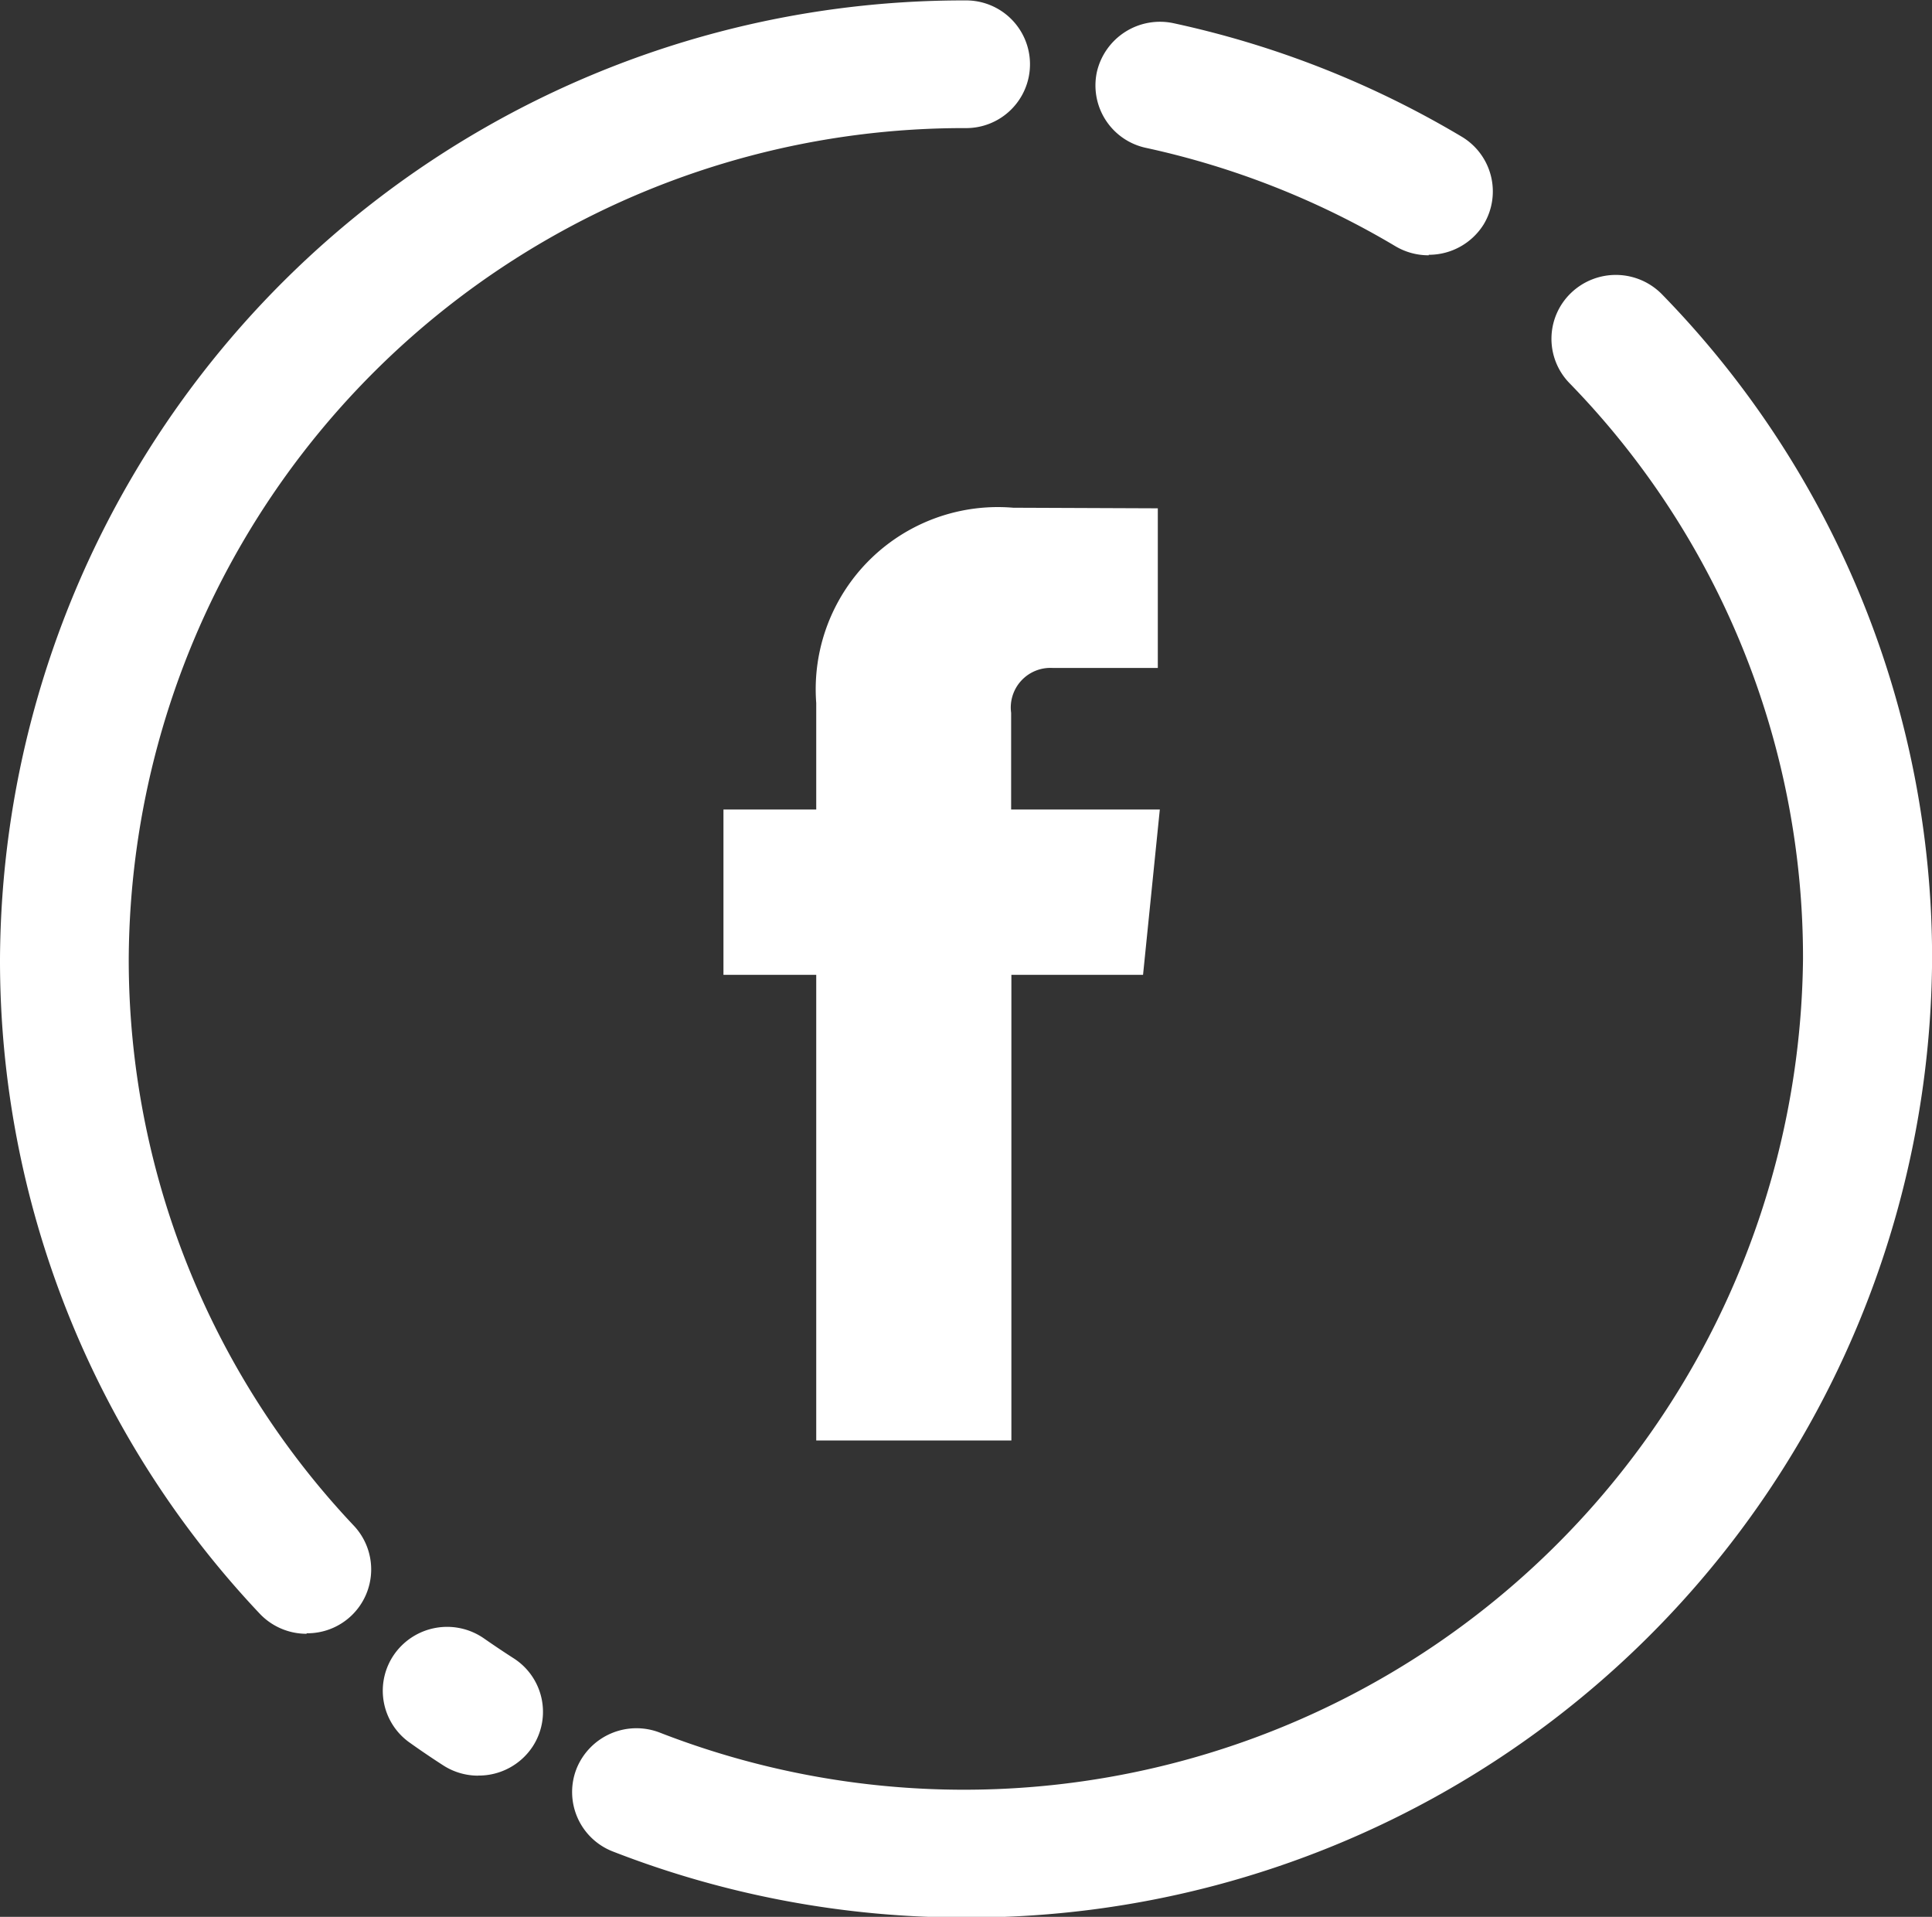
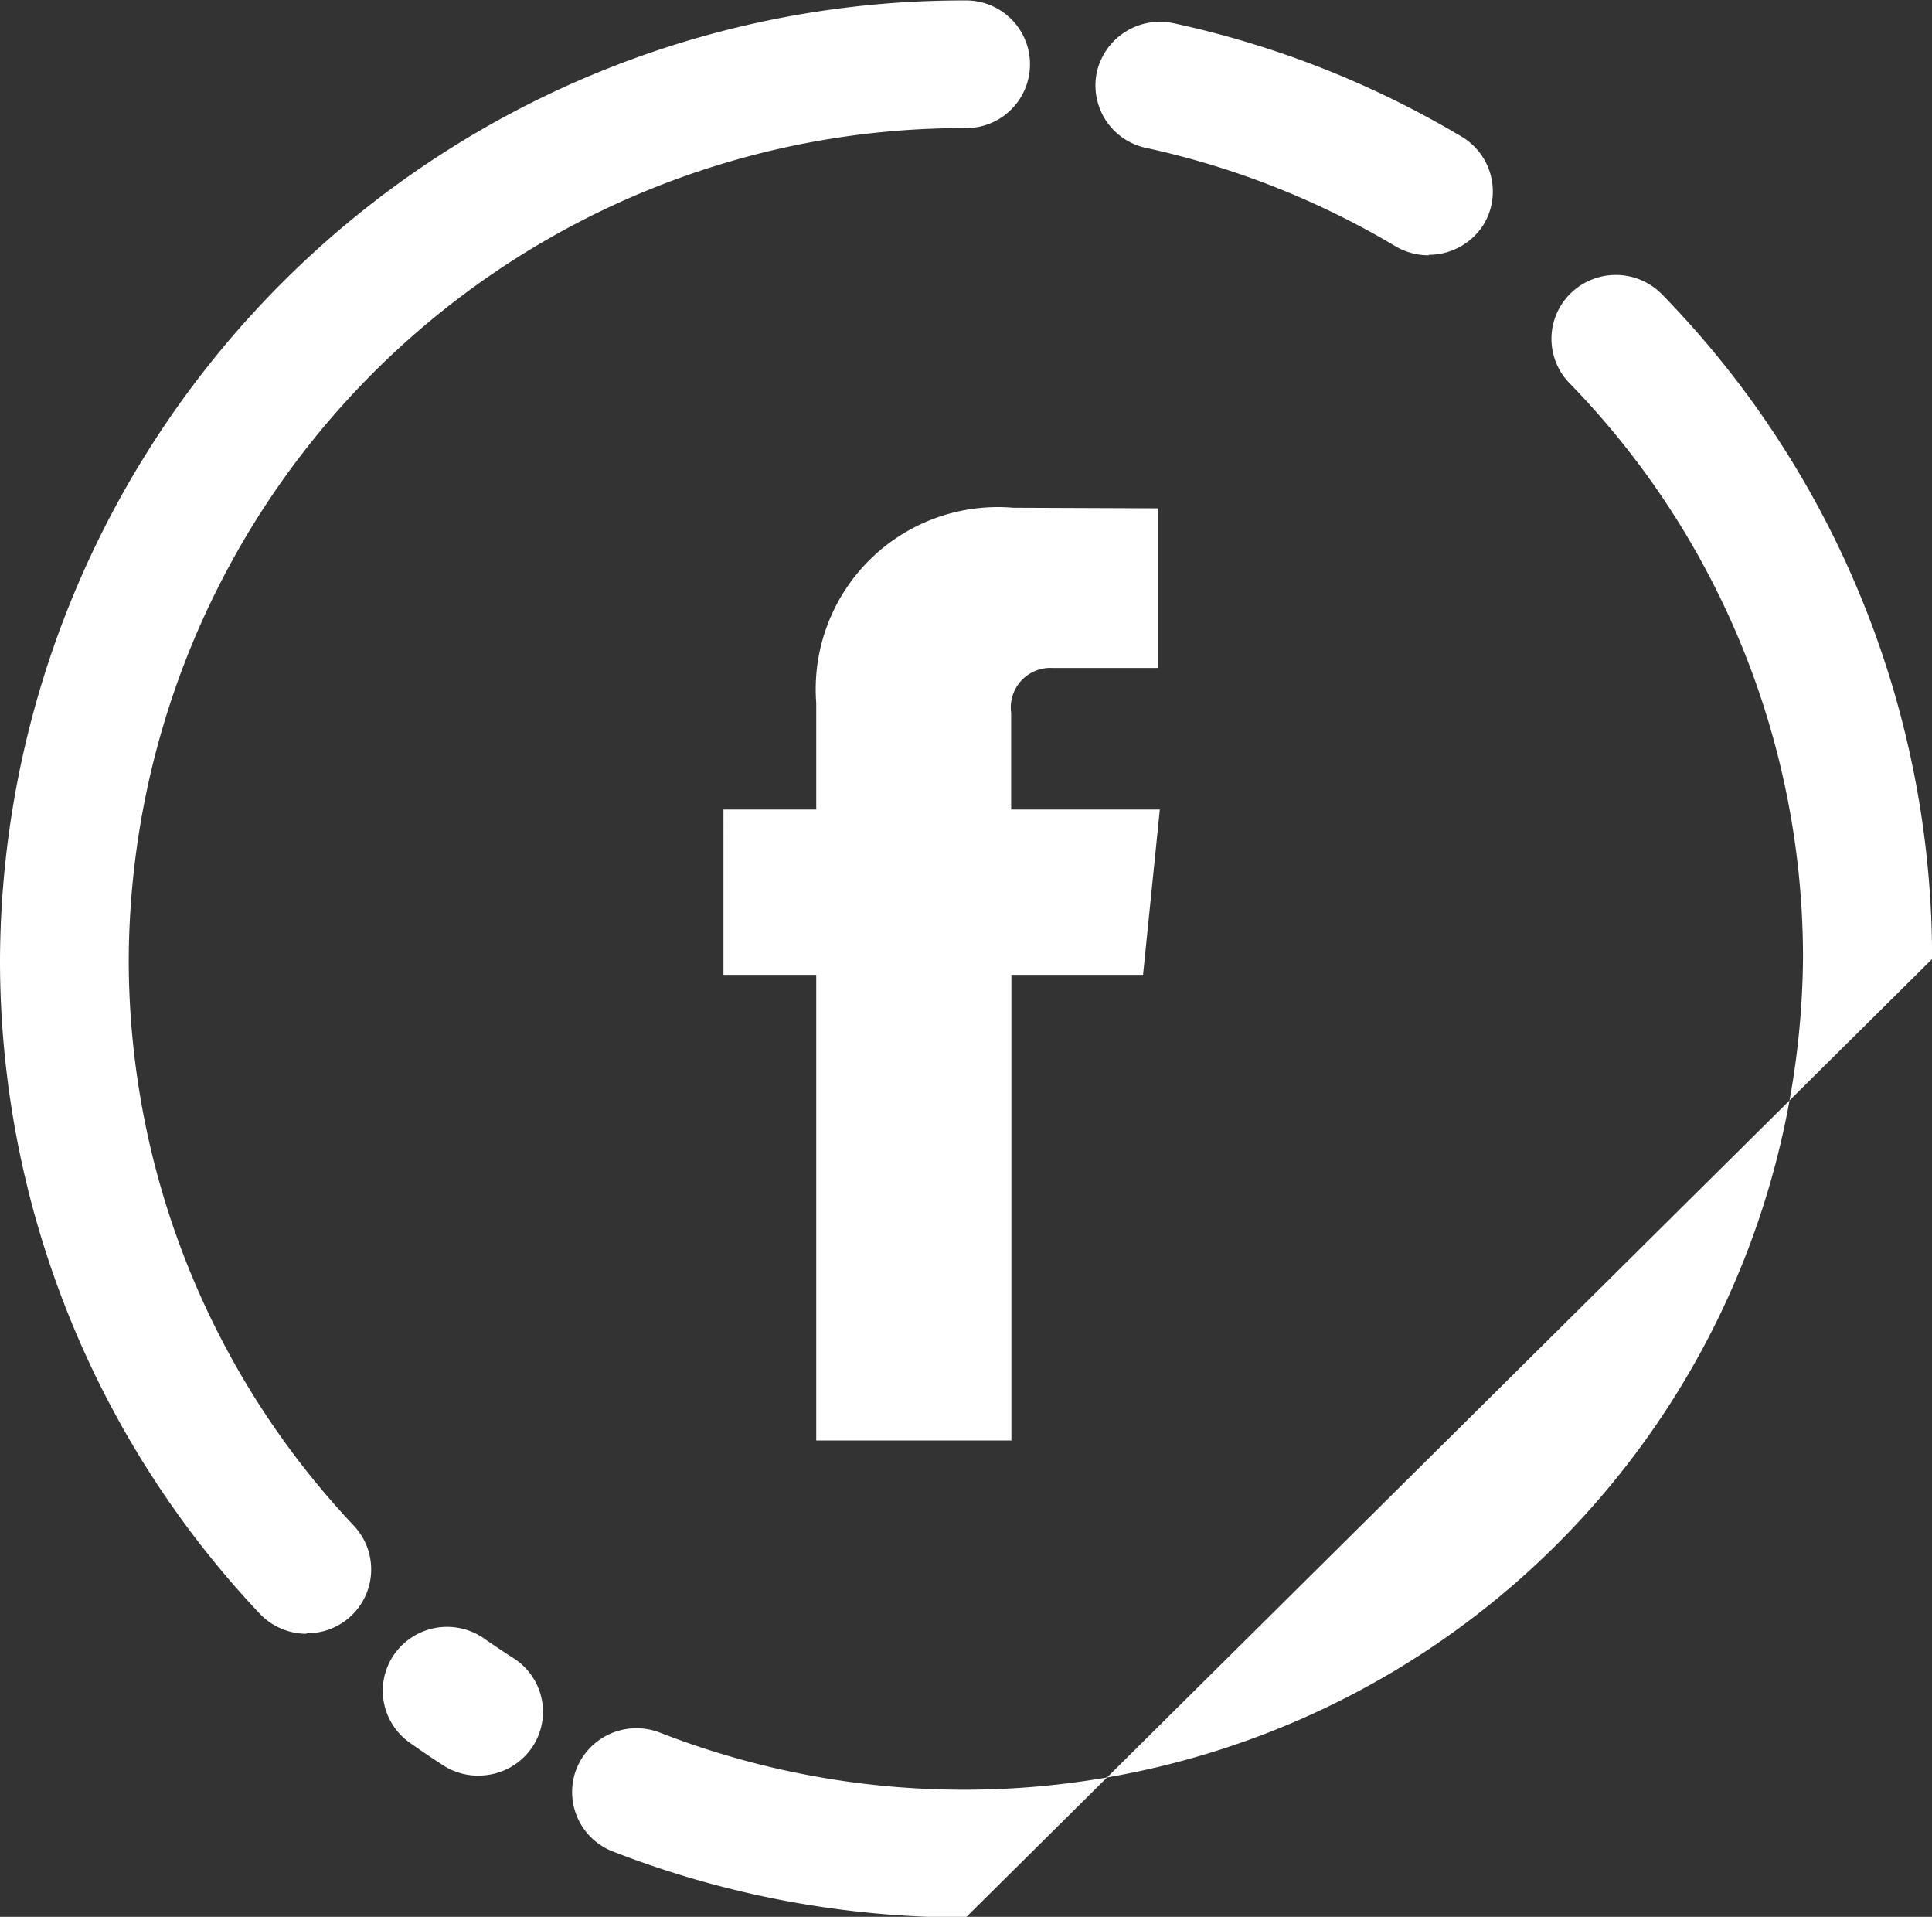
<svg xmlns="http://www.w3.org/2000/svg" width="46.312" height="45.938" viewBox="0 0 23.156 22.969">
  <rect x="0" y="0" width="23.156" height="22.969" fill="#333333" stroke="none" />
  <defs>
    <style>
      .cls-1 {
        fill: #fff;
        fill-rule: evenodd;
      }
    </style>
  </defs>
-   <path id="fb" class="cls-1" d="M485.576,745.977a11.607,11.607,0,0,1-4.23-.791,0.764,0.764,0,0,1-.436-0.992,0.774,0.774,0,0,1,1-.432,10.056,10.056,0,0,0,13.7-9.272,9.865,9.865,0,0,0-2.8-6.9,0.761,0.761,0,0,1,.022-1.082,0.775,0.775,0,0,1,1.091.022,11.385,11.385,0,0,1,3.234,7.962A11.547,11.547,0,0,1,485.576,745.977Zm-5.845-1.7a0.771,0.771,0,0,1-.417-0.122q-0.205-.132-0.4-0.271a0.761,0.761,0,0,1-.185-1.066,0.774,0.774,0,0,1,1.075-.183c0.115,0.08.233,0.159,0.351,0.235a0.761,0.761,0,0,1,.23,1.057A0.773,0.773,0,0,1,479.731,744.276Zm-2.056-1.7a0.771,0.771,0,0,1-.564-0.243A11.4,11.4,0,0,1,474,734.49a11.547,11.547,0,0,1,11.58-11.485,0.765,0.765,0,1,1,0,1.53,10.008,10.008,0,0,0-10.037,9.955,9.879,9.879,0,0,0,2.7,6.794A0.765,0.765,0,0,1,477.675,742.571Zm13.449-16.518a0.776,0.776,0,0,1-.4-0.109,9.979,9.979,0,0,0-2.988-1.178,0.765,0.765,0,0,1-.589-0.911,0.776,0.776,0,0,1,.918-0.583,11.471,11.471,0,0,1,3.453,1.359,0.764,0.764,0,0,1,.265,1.051A0.774,0.774,0,0,1,491.124,726.053Zm-3.424,8.622h-1.578v5.58h-2.339v-5.58h-1.112V732.7h1.112v-1.275a2.183,2.183,0,0,1,2.361-2.341l1.733,0.007v1.913h-1.258a0.475,0.475,0,0,0-.5.538V732.7h1.782Z" transform="translate(-474 -723)" />
+   <path id="fb" class="cls-1" d="M485.576,745.977a11.607,11.607,0,0,1-4.23-.791,0.764,0.764,0,0,1-.436-0.992,0.774,0.774,0,0,1,1-.432,10.056,10.056,0,0,0,13.7-9.272,9.865,9.865,0,0,0-2.8-6.9,0.761,0.761,0,0,1,.022-1.082,0.775,0.775,0,0,1,1.091.022,11.385,11.385,0,0,1,3.234,7.962Zm-5.845-1.7a0.771,0.771,0,0,1-.417-0.122q-0.205-.132-0.4-0.271a0.761,0.761,0,0,1-.185-1.066,0.774,0.774,0,0,1,1.075-.183c0.115,0.08.233,0.159,0.351,0.235a0.761,0.761,0,0,1,.23,1.057A0.773,0.773,0,0,1,479.731,744.276Zm-2.056-1.7a0.771,0.771,0,0,1-.564-0.243A11.4,11.4,0,0,1,474,734.49a11.547,11.547,0,0,1,11.58-11.485,0.765,0.765,0,1,1,0,1.53,10.008,10.008,0,0,0-10.037,9.955,9.879,9.879,0,0,0,2.7,6.794A0.765,0.765,0,0,1,477.675,742.571Zm13.449-16.518a0.776,0.776,0,0,1-.4-0.109,9.979,9.979,0,0,0-2.988-1.178,0.765,0.765,0,0,1-.589-0.911,0.776,0.776,0,0,1,.918-0.583,11.471,11.471,0,0,1,3.453,1.359,0.764,0.764,0,0,1,.265,1.051A0.774,0.774,0,0,1,491.124,726.053Zm-3.424,8.622h-1.578v5.58h-2.339v-5.58h-1.112V732.7h1.112v-1.275a2.183,2.183,0,0,1,2.361-2.341l1.733,0.007v1.913h-1.258a0.475,0.475,0,0,0-.5.538V732.7h1.782Z" transform="translate(-474 -723)" />
</svg>